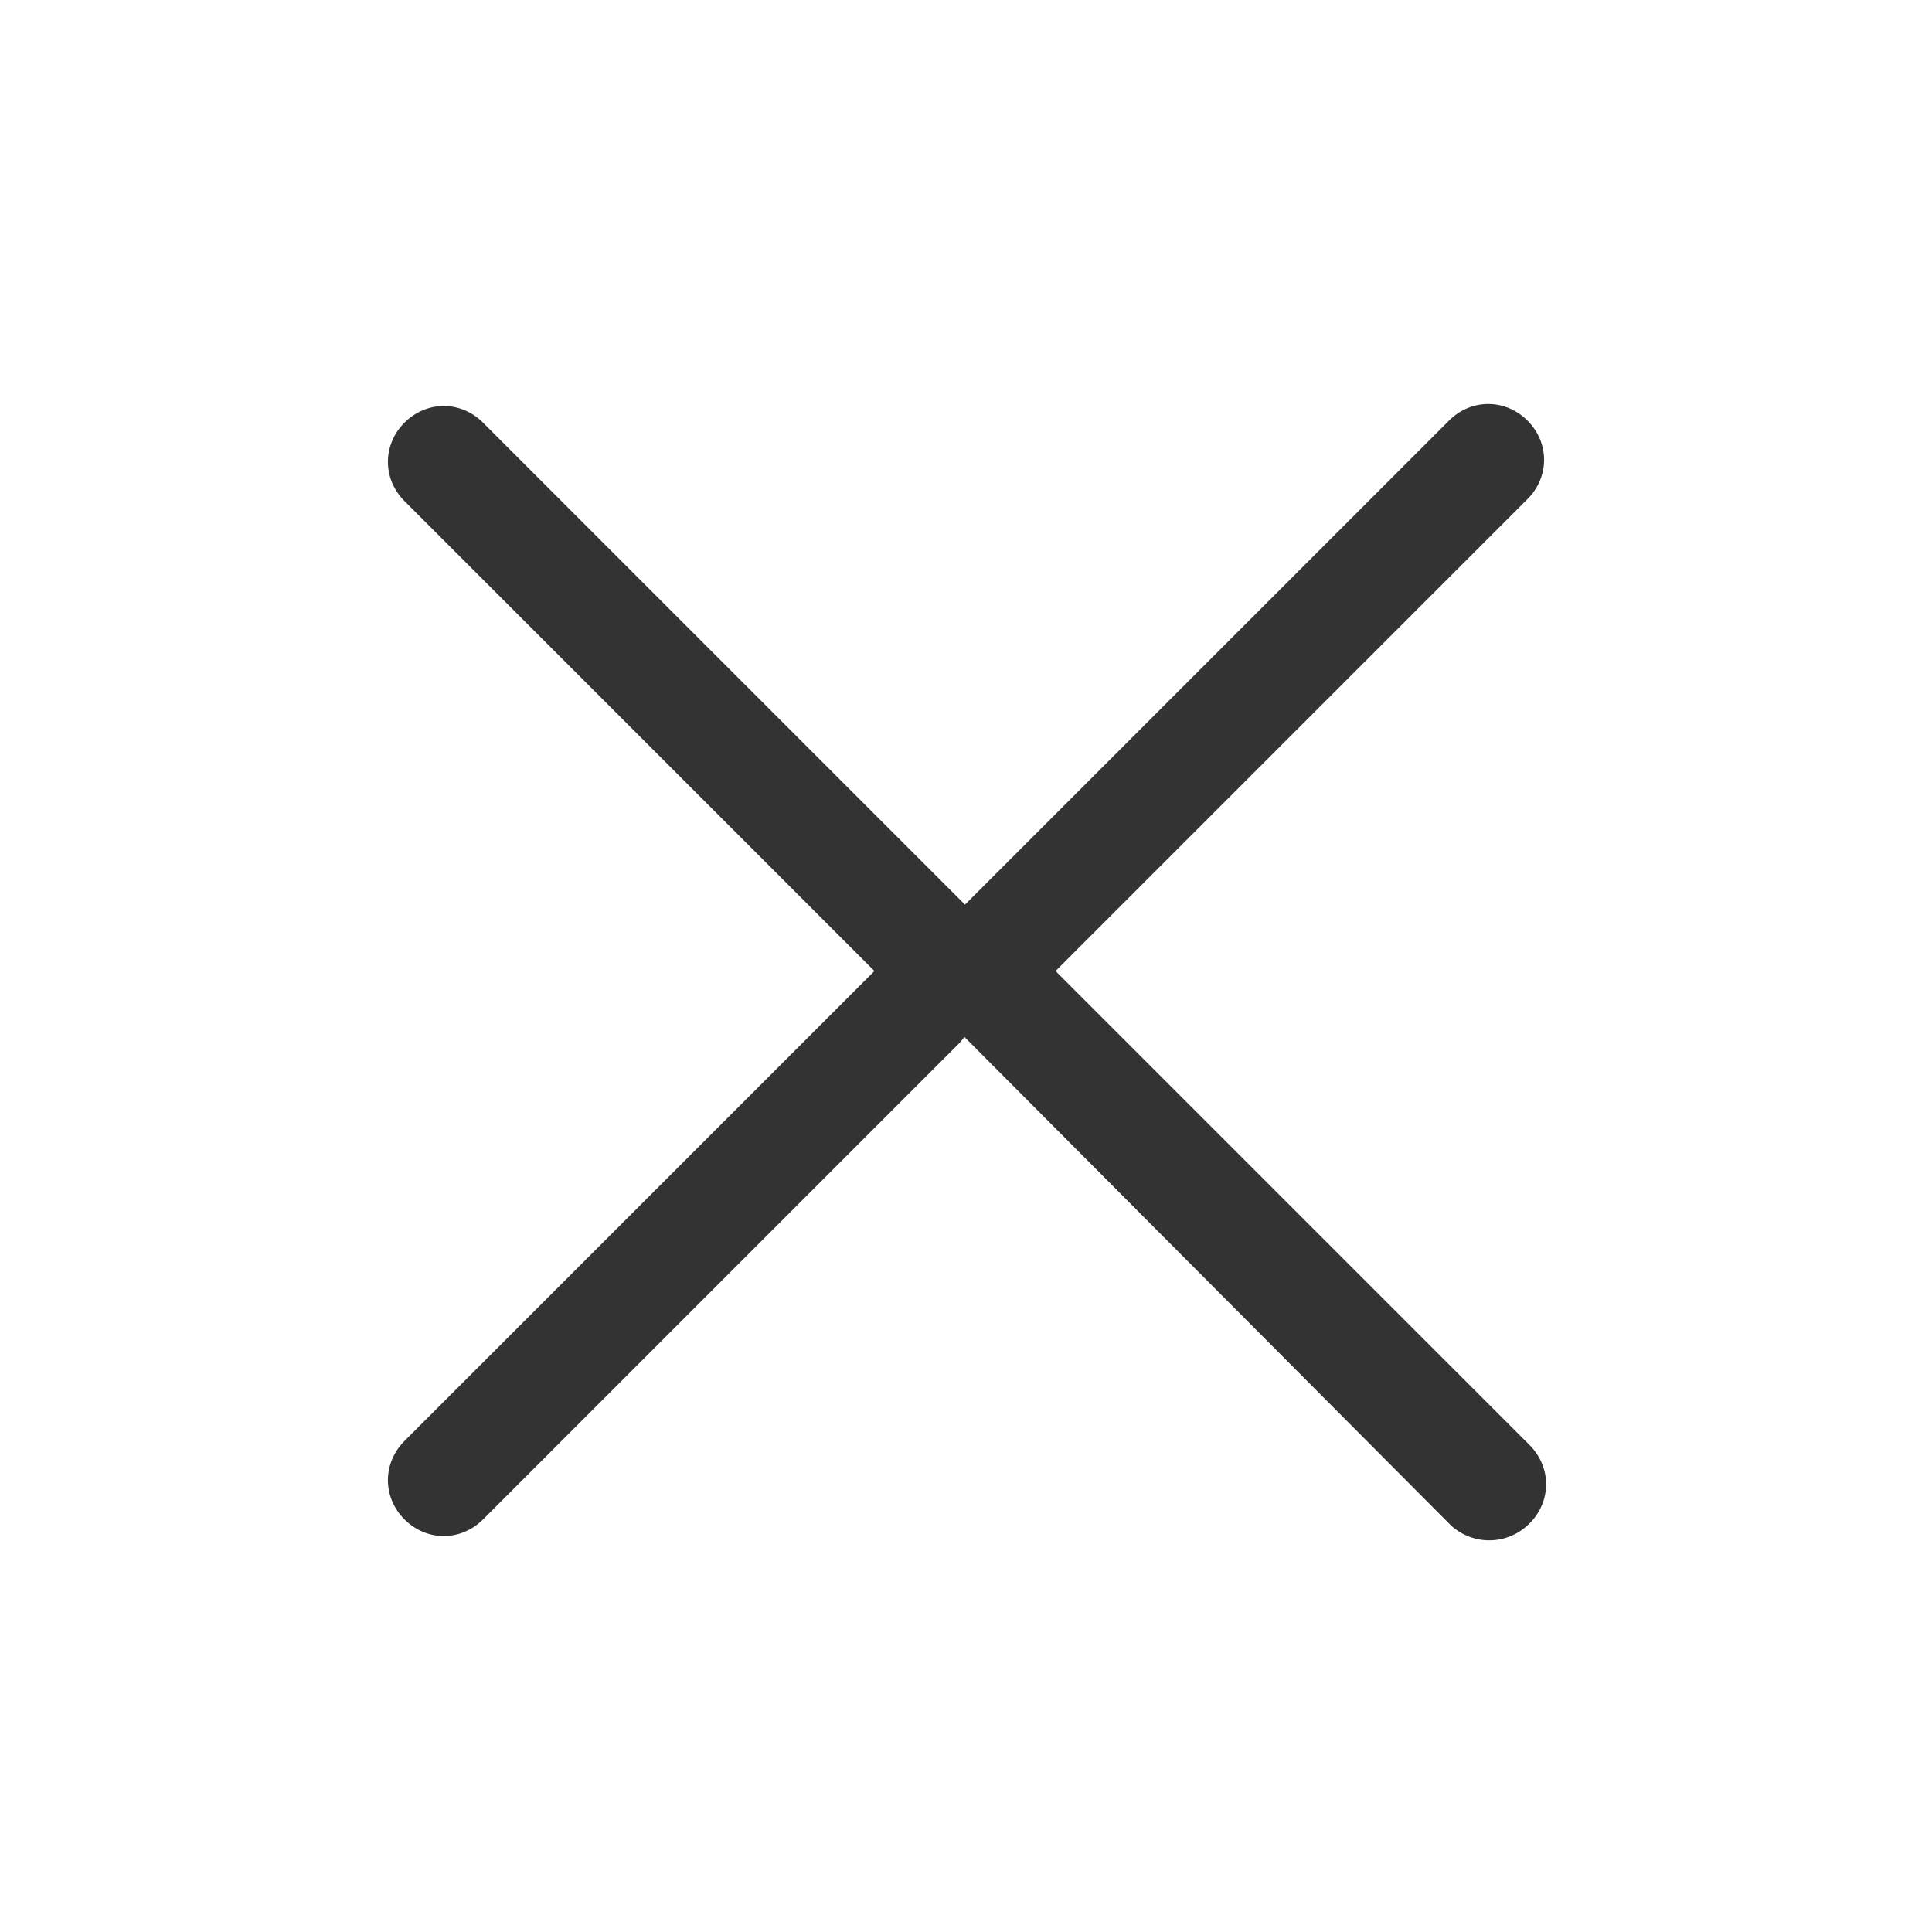
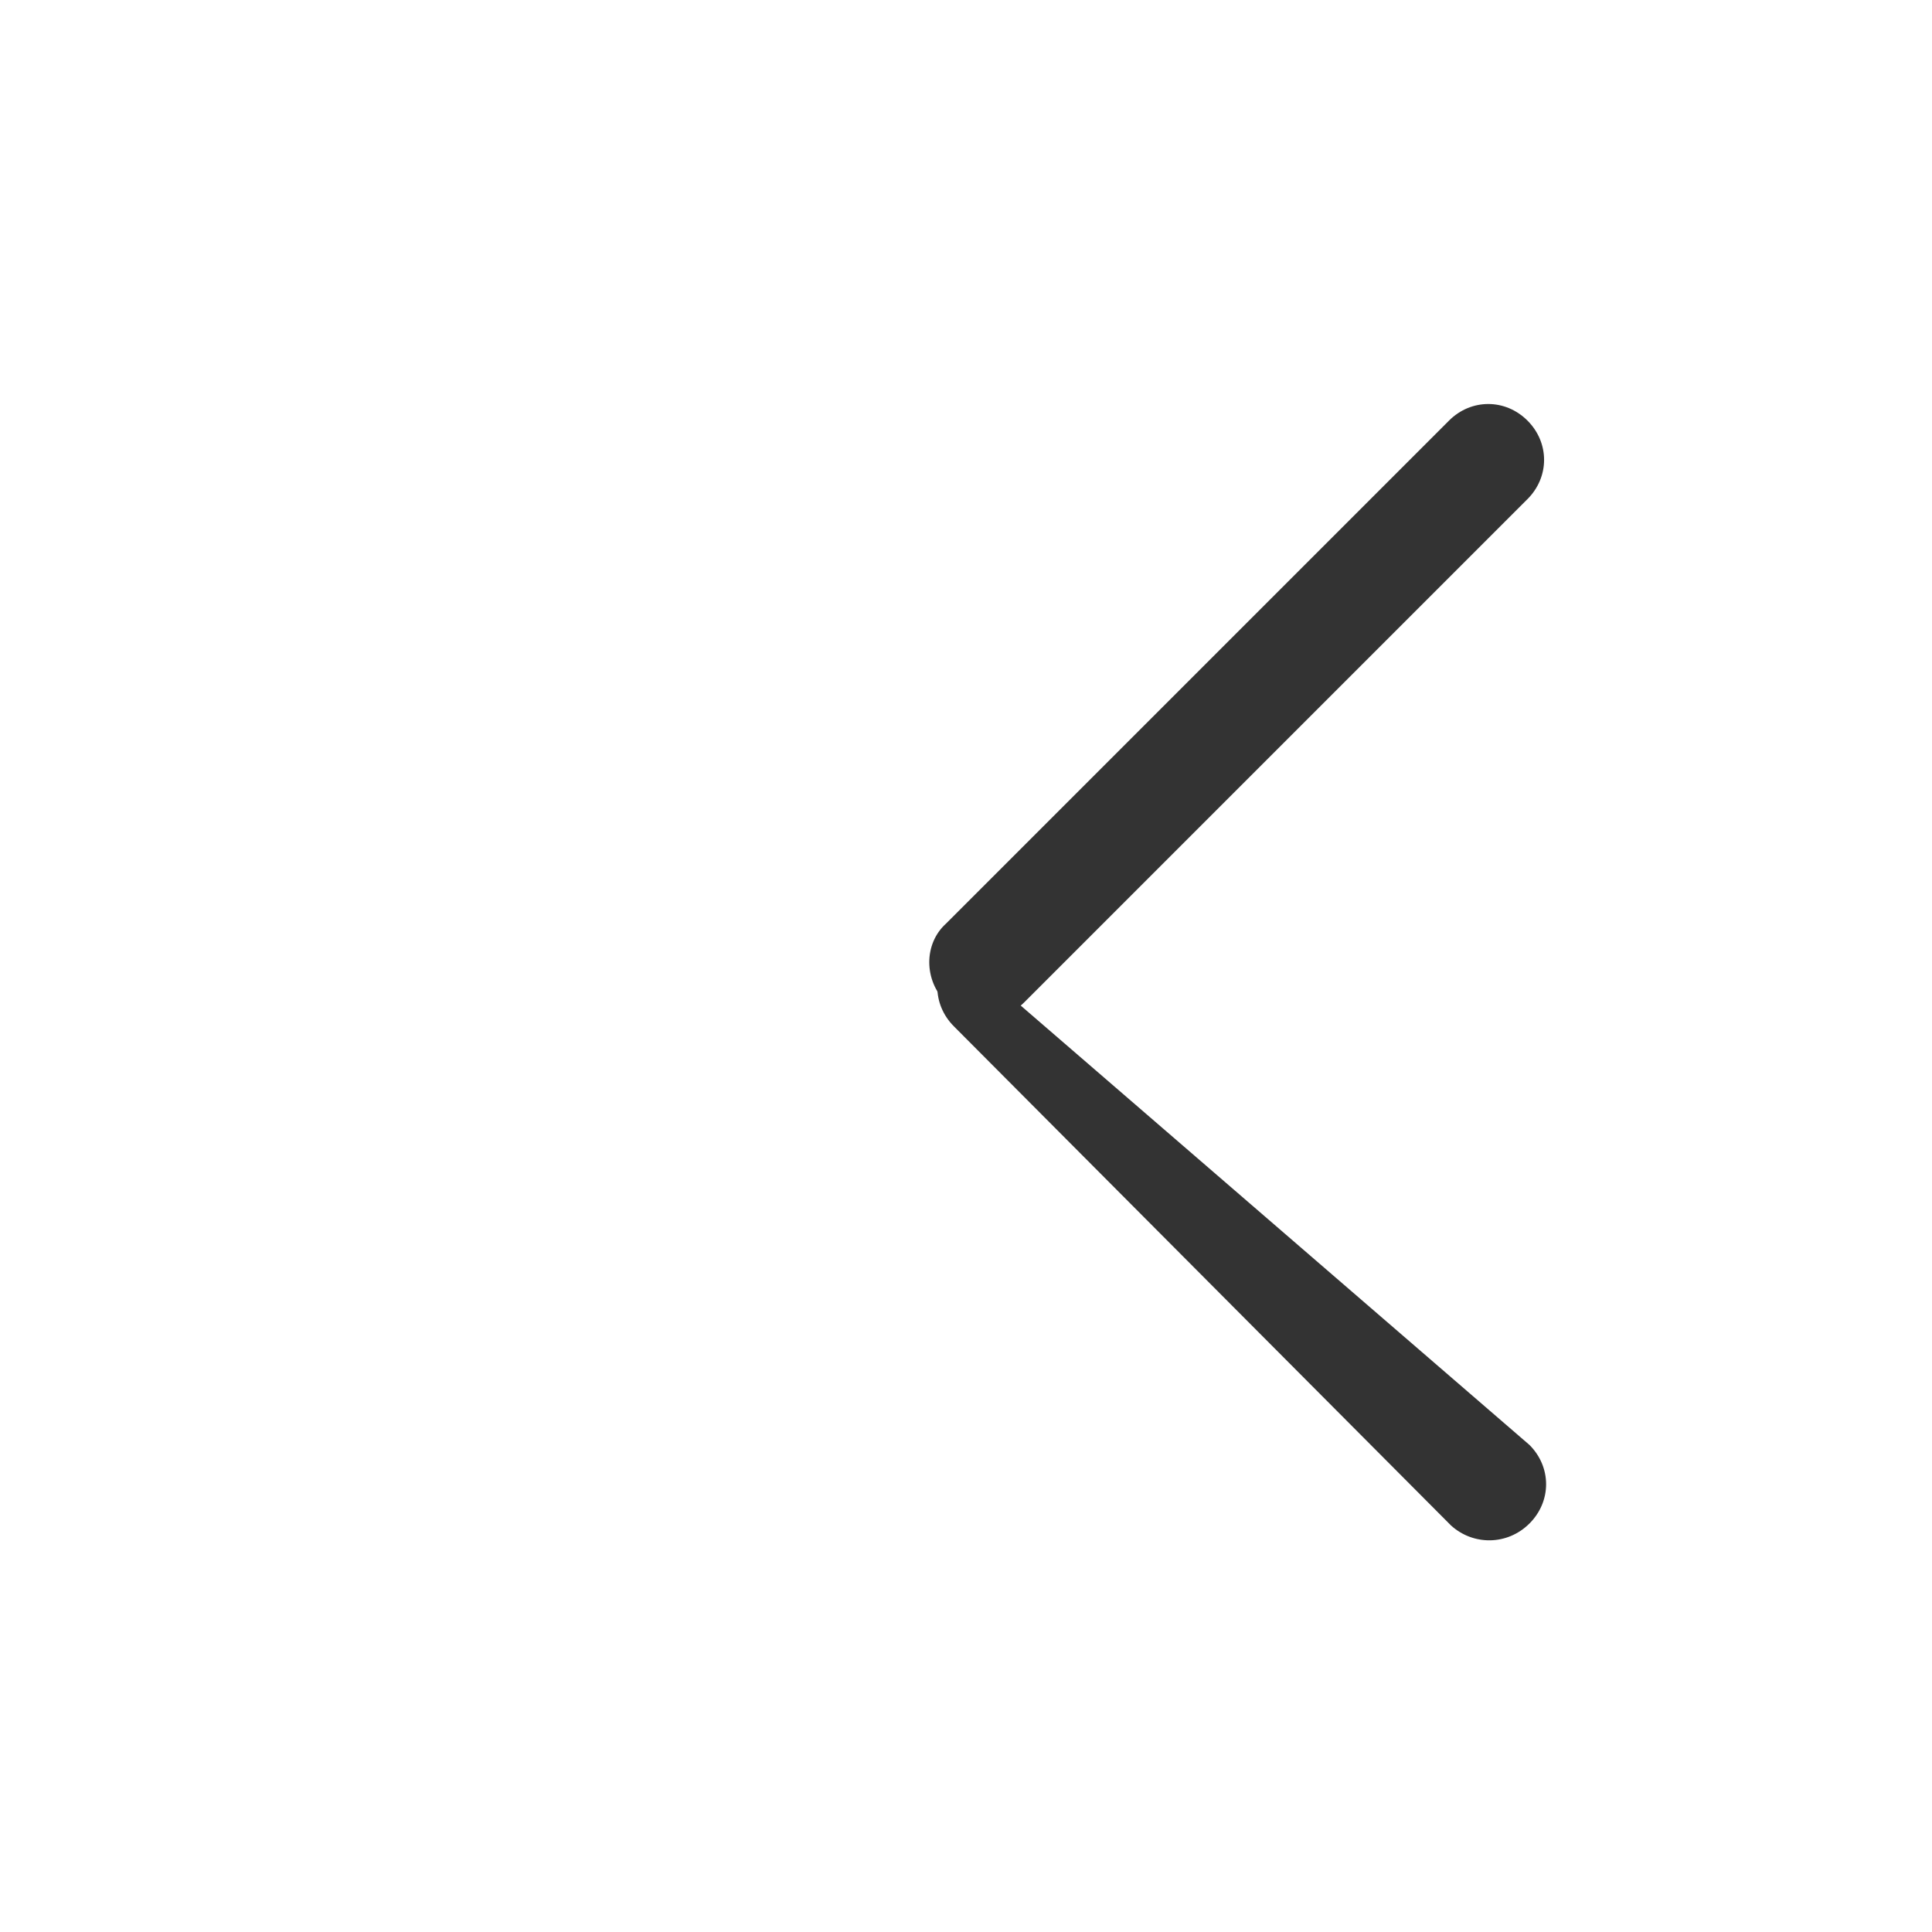
<svg xmlns="http://www.w3.org/2000/svg" width="96" height="96" viewBox="0 0 96 96" fill="none">
  <g clip-path="url(#clip0_9_18589)">
-     <path class="st0" d="M72.1,75.8L47.4,51c-1.1-1.1-1.1-2.8,0-3.9l0,0c1.1-1.1,2.8-1.1,3.9,0L76,71.8c1.1,1.1,1.1,2.8,0,3.9h0  C74.9,76.8,73.2,76.8,72.1,75.8z" fill="#333333" />
-     <path class="st0" d="M44.3,49.1L20.1,24.9c-1.1-1.1-1.1-2.8,0-3.9l0,0c1.1-1.1,2.8-1.1,3.9,0l24.2,24.2c1.1,1.1,1.1,2.8,0,3.9l0,0   C47.1,50.2,45.4,50.2,44.3,49.1z" fill="#333333" />
-     <path class="st0" d="M20.1,71.6L43.7,48c1.1-1.1,2.8-1.1,3.9,0l0,0c1.1,1.1,1.1,2.8,0,3.9L24,75.5c-1.1,1.1-2.8,1.1-3.9,0h0   C19,74.4,19,72.7,20.1,71.6z" fill="#333333" />
+     <path class="st0" d="M72.1,75.8L47.4,51c-1.1-1.1-1.1-2.8,0-3.9l0,0L76,71.8c1.1,1.1,1.1,2.8,0,3.9h0  C74.9,76.8,73.2,76.8,72.1,75.8z" fill="#333333" />
    <path class="st0" d="M47,45.9L72,20.9c1.1-1.1,2.8-1.1,3.9,0v0c1.1,1.1,1.1,2.8,0,3.9L50.9,49.8c-1.1,1.1-2.8,1.1-3.9,0l0,0   C45.9,48.7,45.9,46.9,47,45.9z" fill="#333333" />
  </g>
  <defs>
    <clipPath id="clip0_9_18589">
      <rect width="96" height="96" fill="white" />
    </clipPath>
  </defs>
</svg>